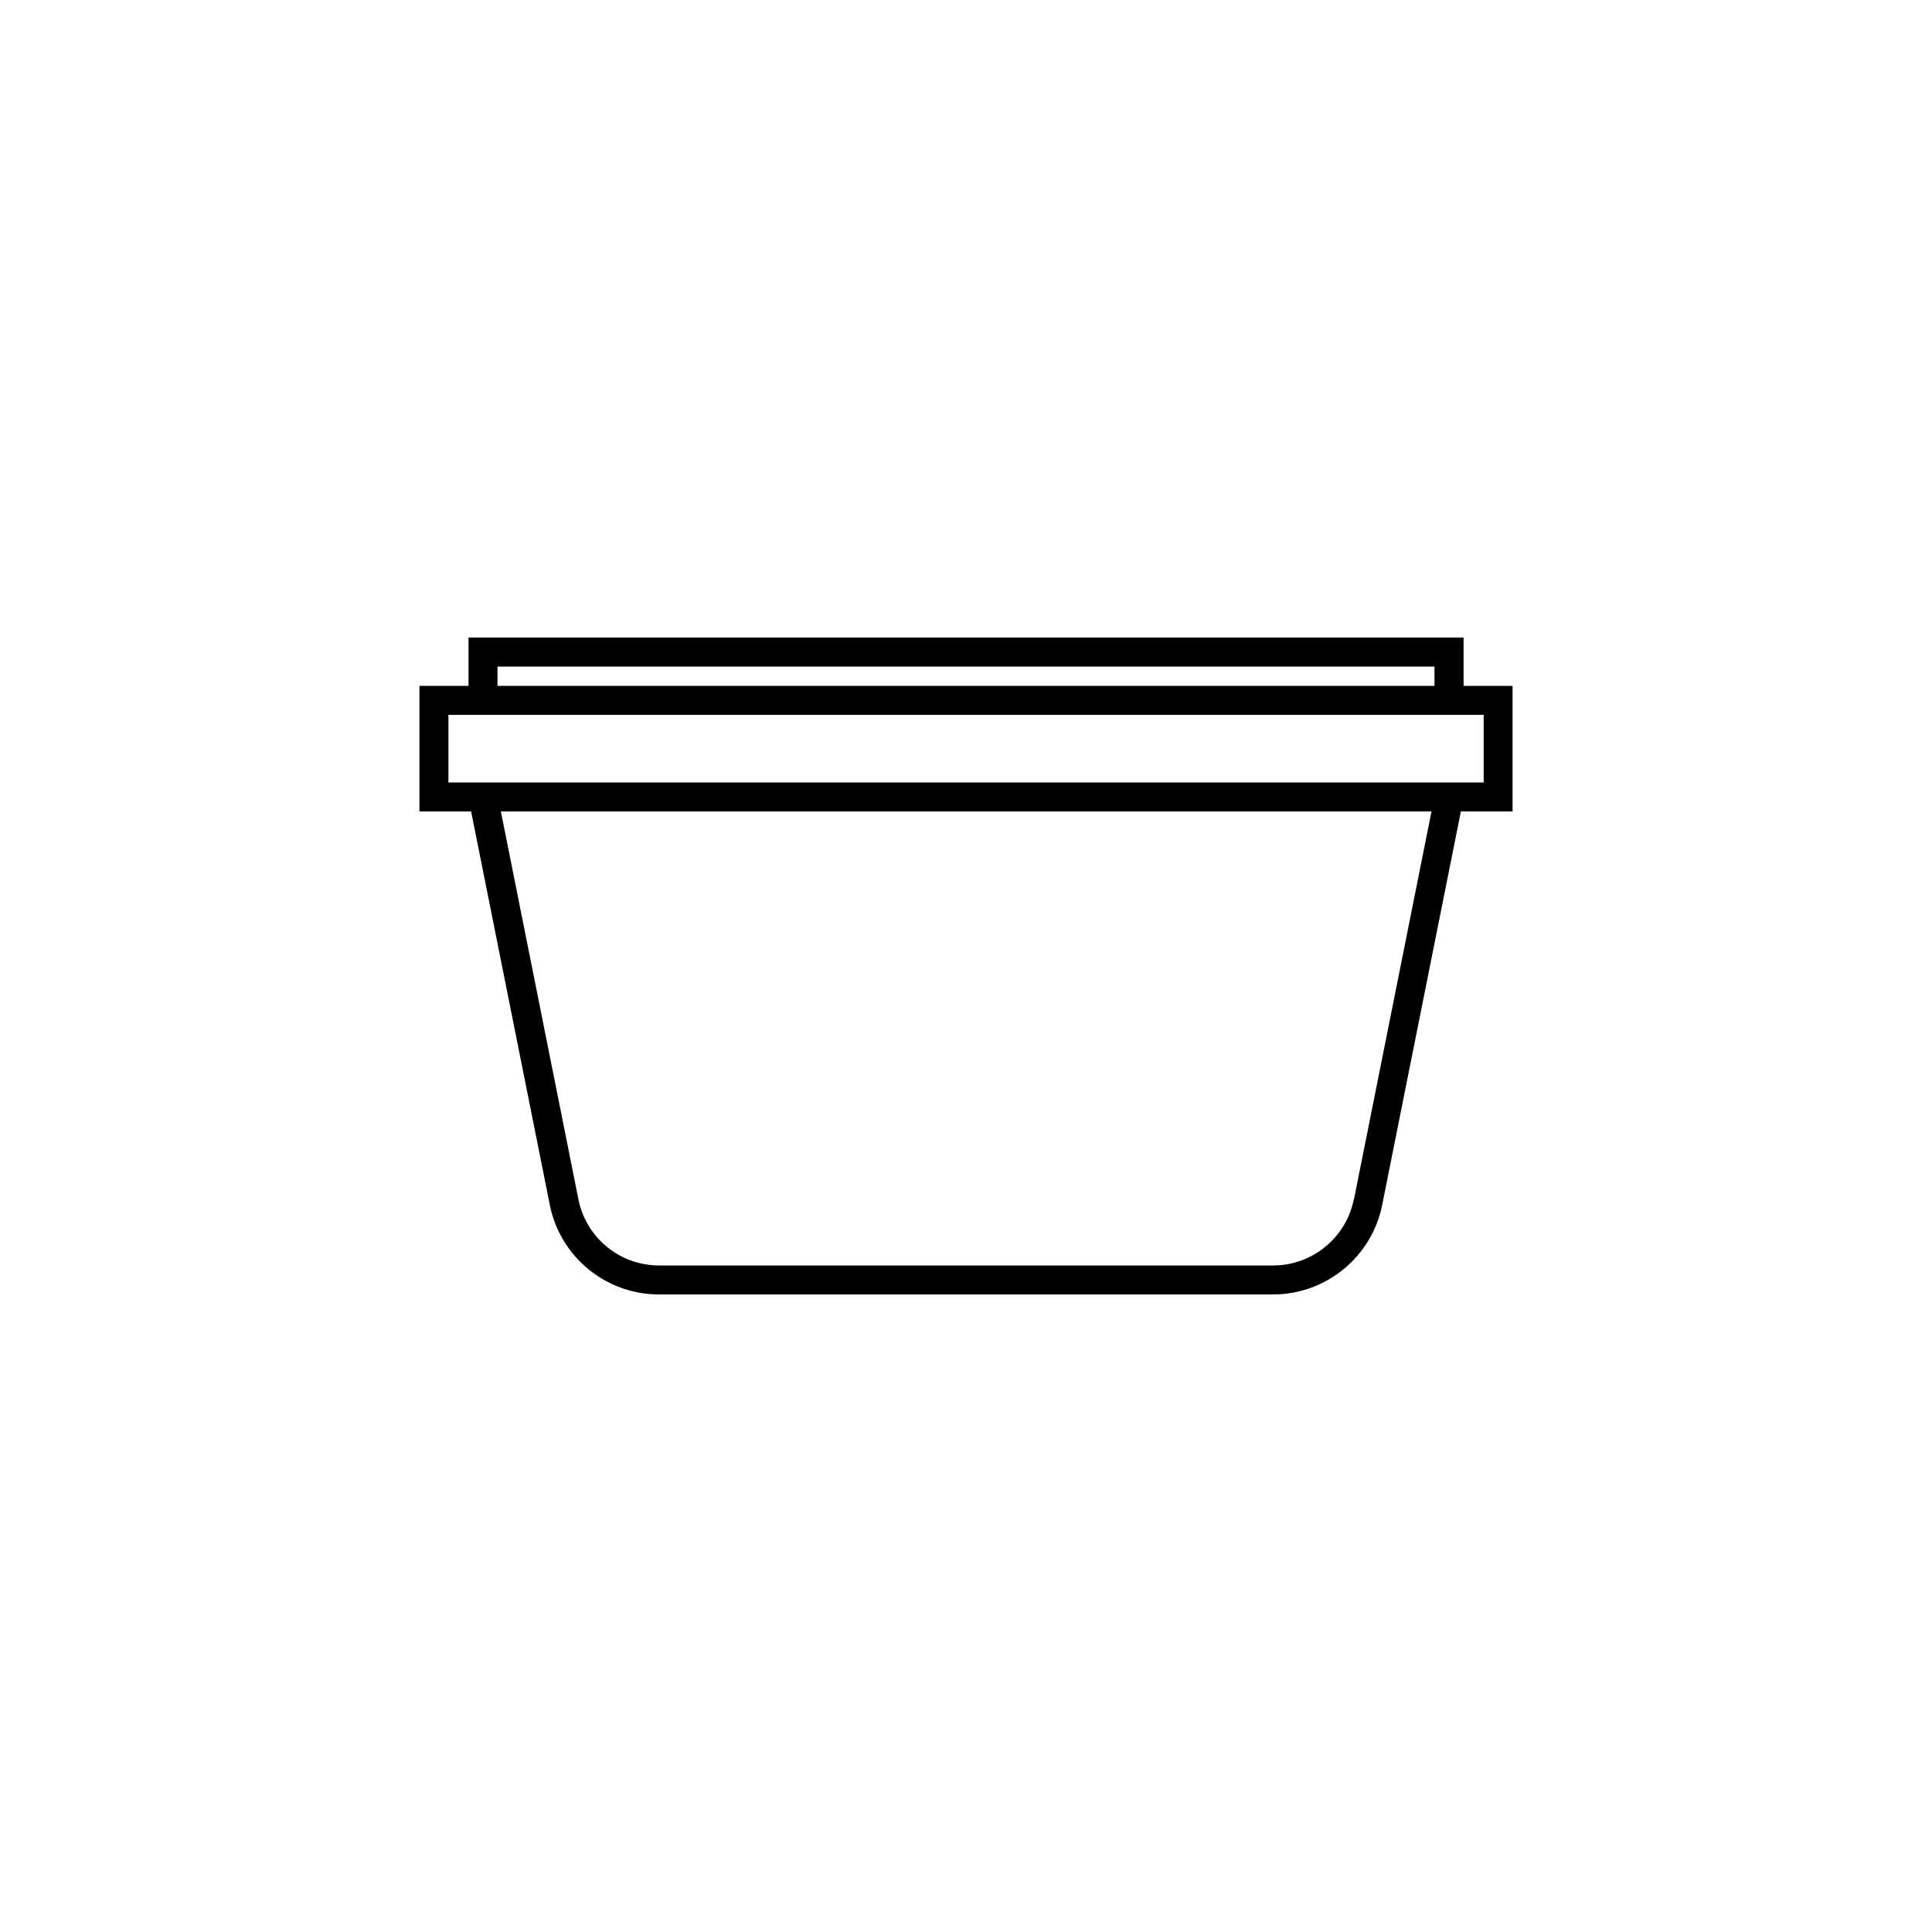
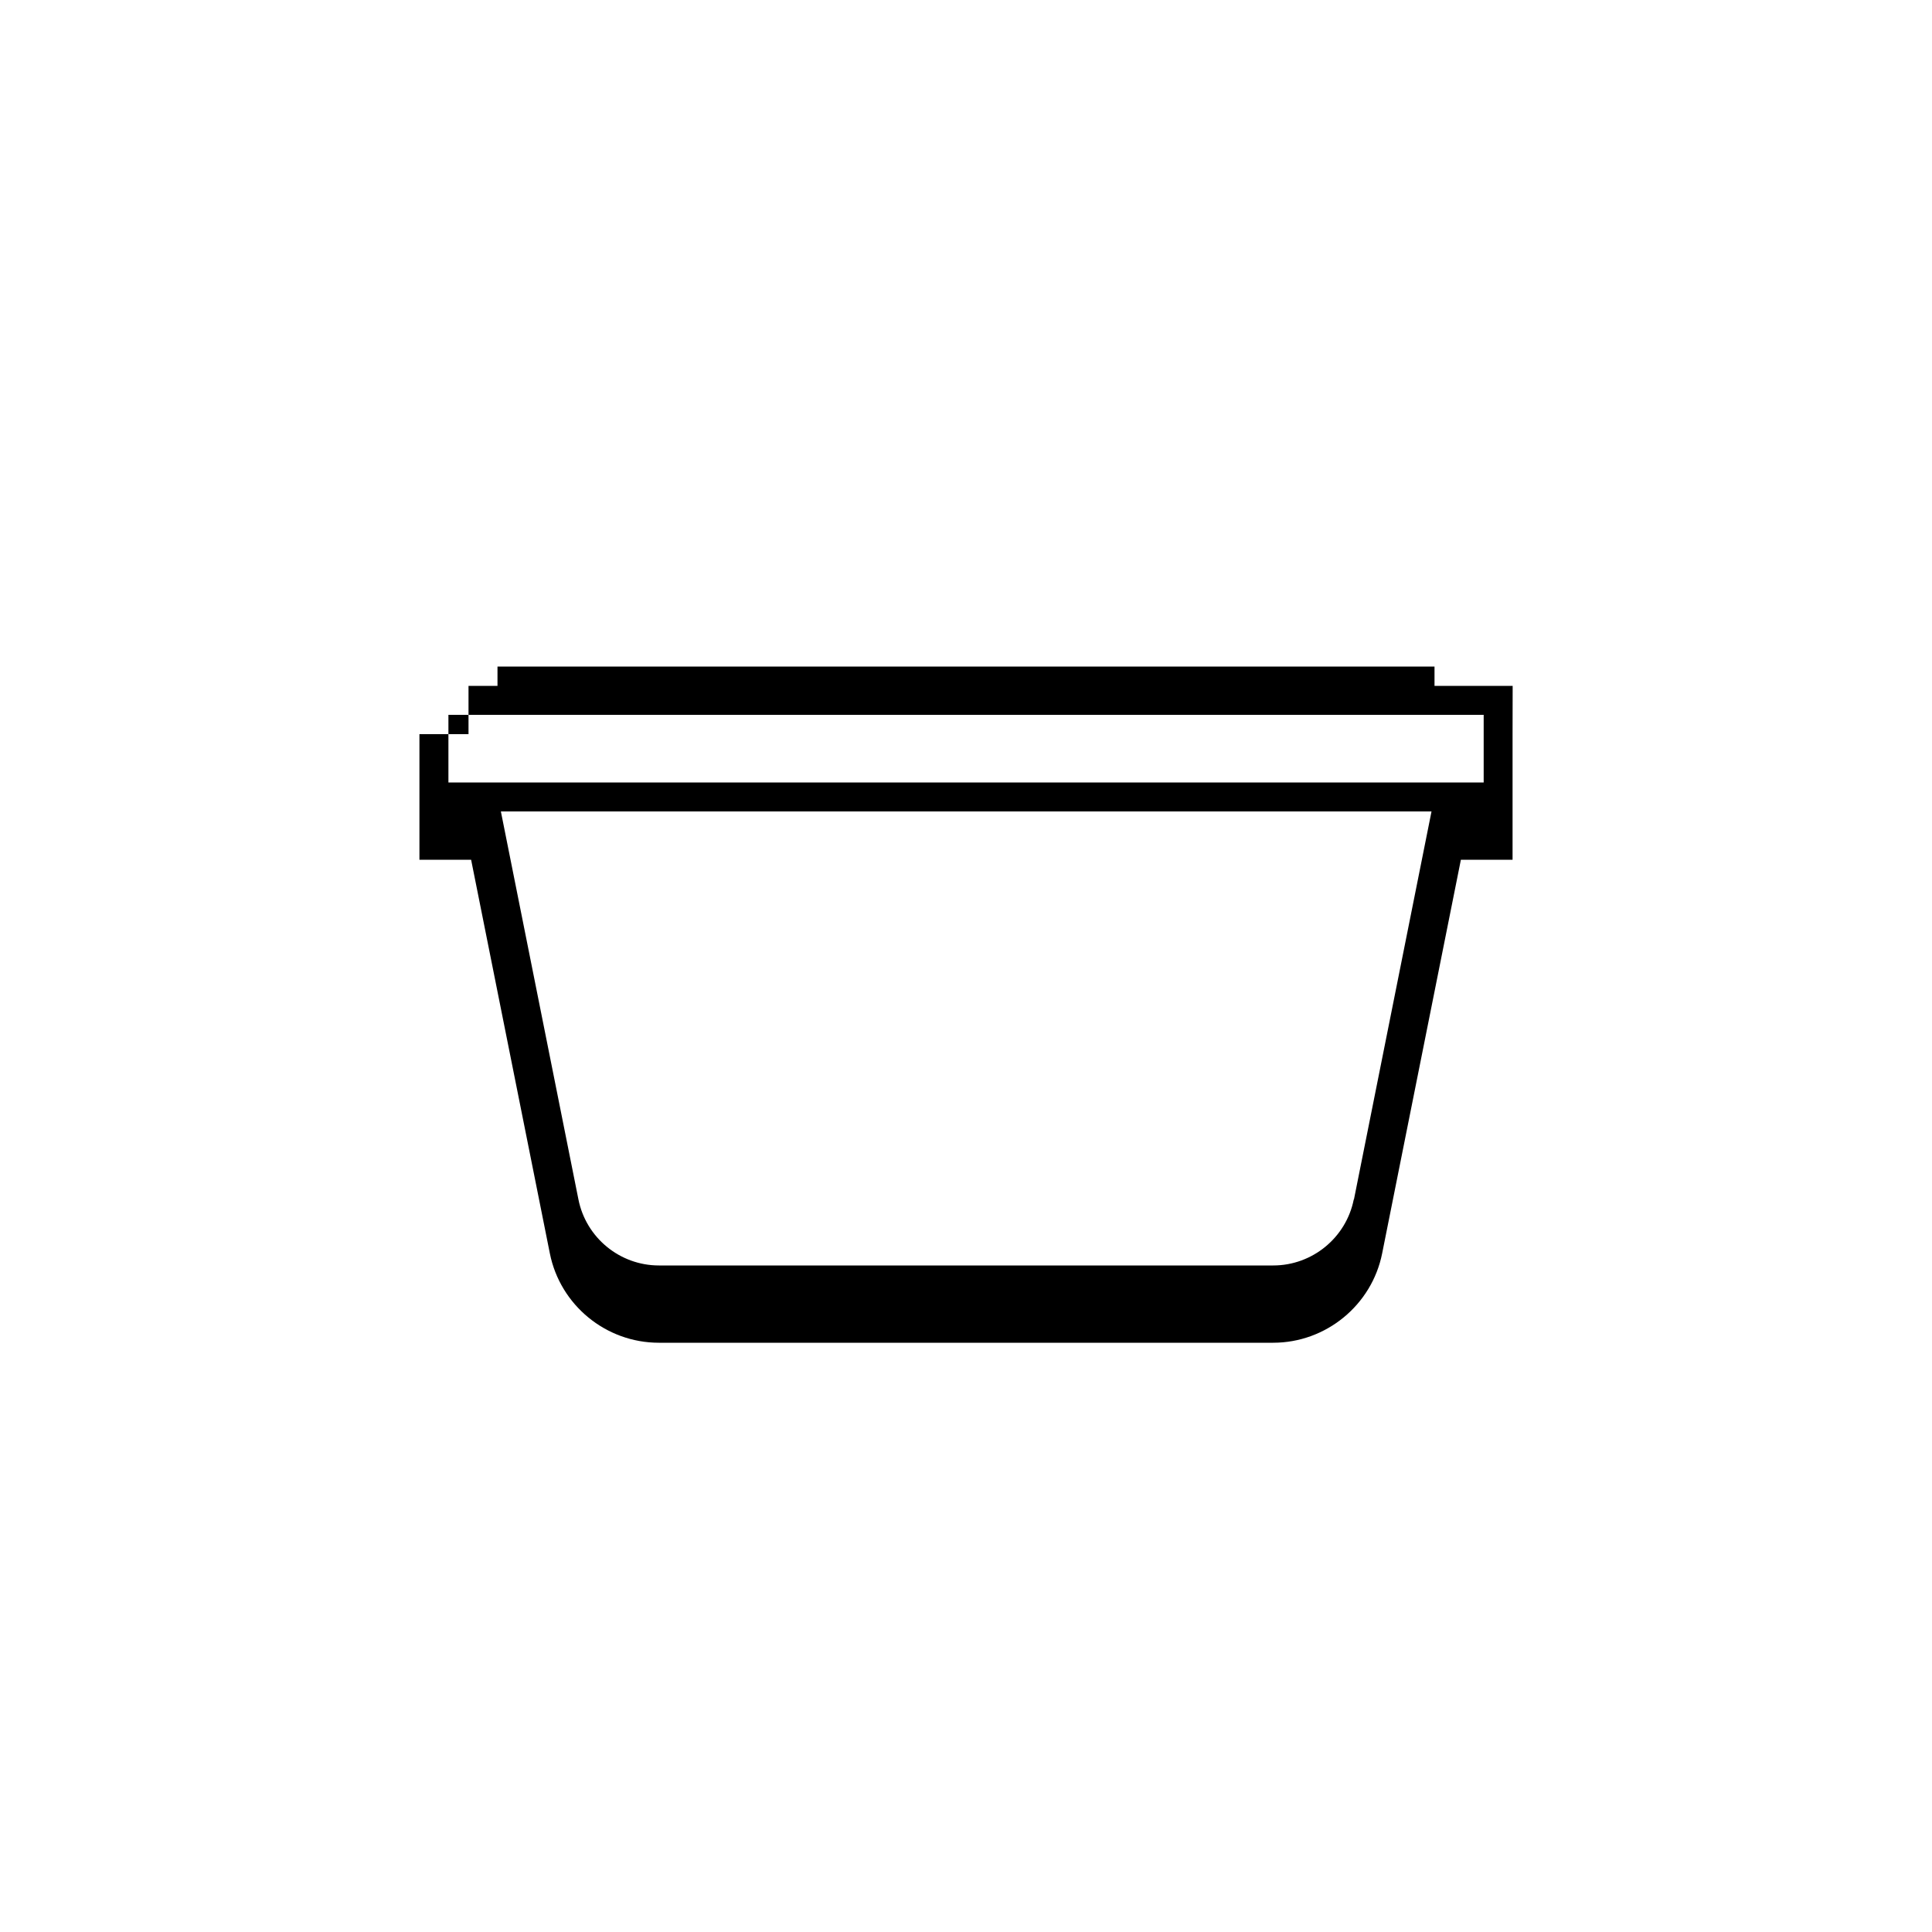
<svg xmlns="http://www.w3.org/2000/svg" id="ICON_outlines_black" data-name="ICON outlines black" viewBox="0 0 200 200">
-   <path d="M156.59,71h-5.08v-5H48.5v5h-5.08v13h5.35l8.15,40.75c1.07,5.36,5.81,9.25,11.28,9.25h63.6c5.46,0,10.21-3.89,11.28-9.25l8.15-40.75h5.35v-13ZM51.5,69h97v2H51.5v-2ZM140.14,124.17c-.79,3.96-4.3,6.83-8.33,6.83h-63.6c-4.04,0-7.54-2.87-8.33-6.83l-8.03-40.17h96.34l-8.03,40.17ZM153.59,81H46.42v-7h107.17v7Z" />
+   <path d="M156.59,71h-5.08H48.5v5h-5.08v13h5.35l8.15,40.75c1.07,5.36,5.81,9.25,11.28,9.25h63.6c5.46,0,10.21-3.89,11.28-9.25l8.15-40.75h5.35v-13ZM51.5,69h97v2H51.5v-2ZM140.14,124.17c-.79,3.96-4.3,6.83-8.33,6.83h-63.6c-4.04,0-7.54-2.87-8.33-6.83l-8.03-40.17h96.34l-8.03,40.17ZM153.59,81H46.42v-7h107.17v7Z" />
</svg>